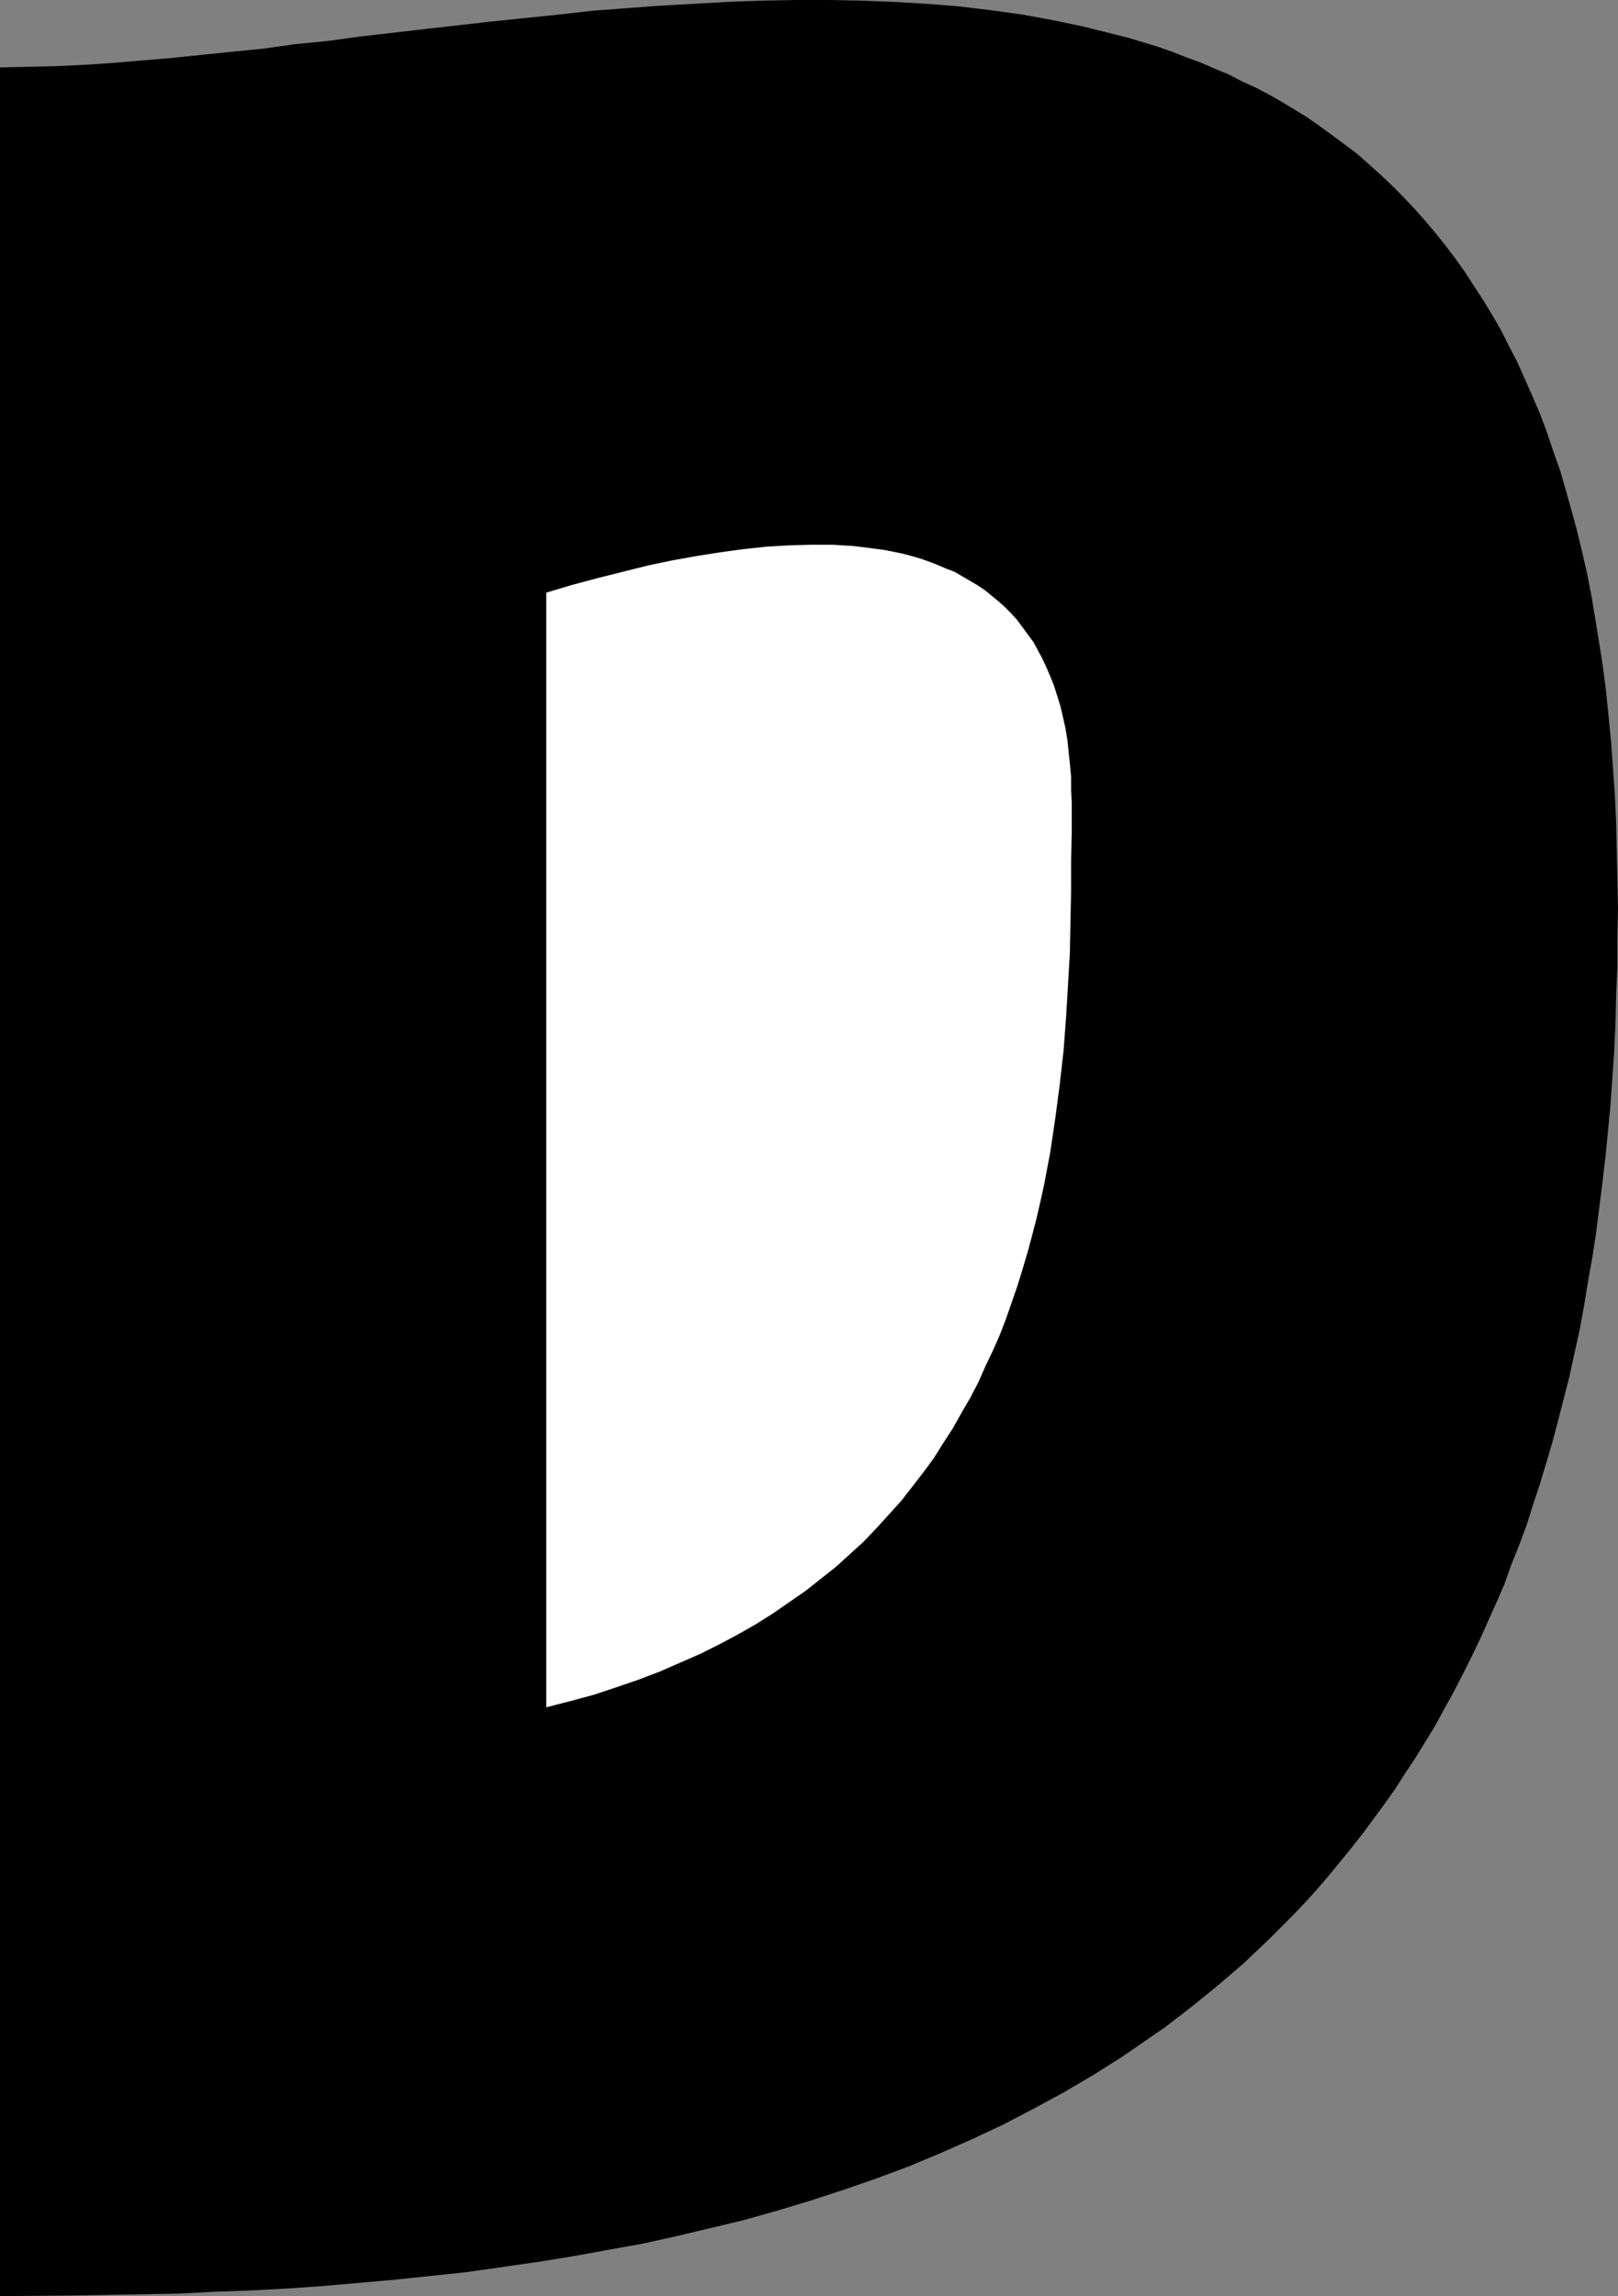
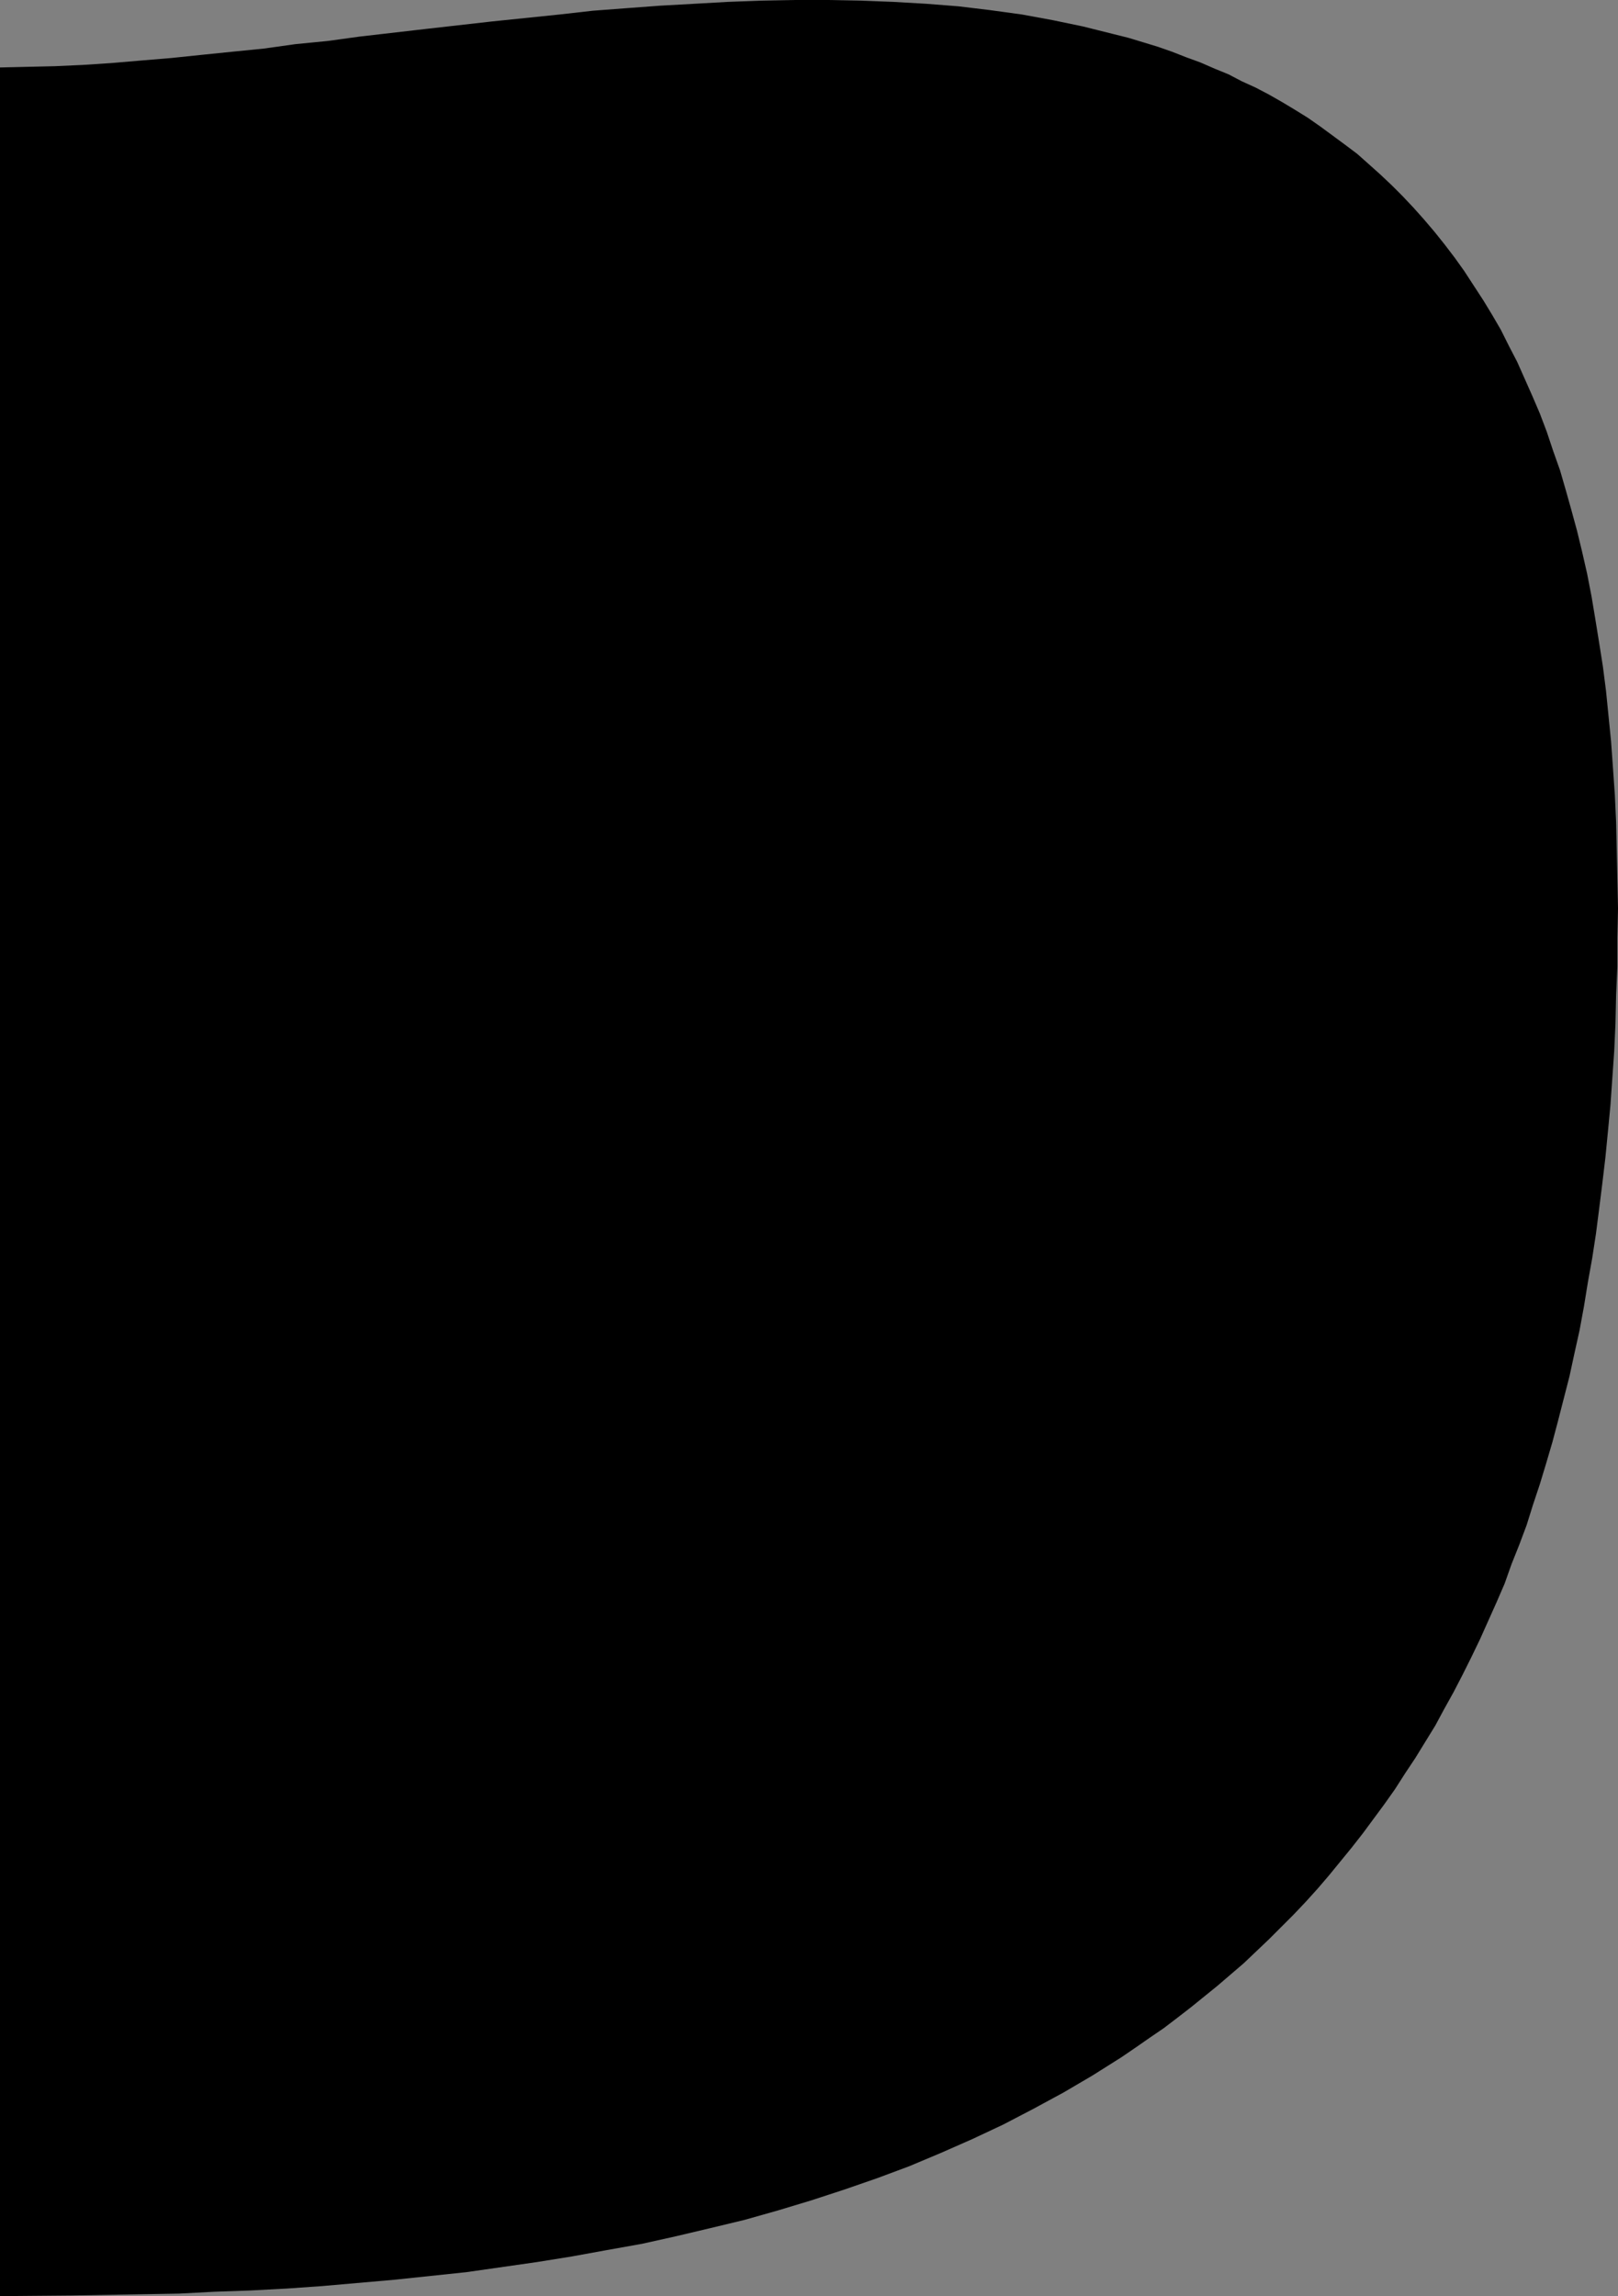
<svg xmlns="http://www.w3.org/2000/svg" xmlns:ns1="http://sodipodi.sourceforge.net/DTD/sodipodi-0.dtd" xmlns:ns2="http://www.inkscape.org/namespaces/inkscape" version="1.0" width="109.773mm" height="155.711mm" id="svg2" ns1:docname="Slanted D.wmf">
  <rect width="100%" height="100%" fill="#808080" stroke="none" />
  <ns1:namedview id="namedview2" pagecolor="#ffffff" bordercolor="#000000" borderopacity="0.25" ns2:showpageshadow="2" ns2:pageopacity="0.0" ns2:pagecheckerboard="0" ns2:deskcolor="#d1d1d1" ns2:document-units="mm" />
  <defs id="defs1">
    <pattern id="WMFhbasepattern" patternUnits="userSpaceOnUse" width="6" height="6" x="0" y="0" />
  </defs>
  <path style="fill:#000000;fill-opacity:1;fill-rule:evenodd;stroke:none" d="m 0,17.29 v 571.225 l 18.256,-0.162 18.418,-0.323 9.209,-0.162 9.209,-0.485 9.209,-0.323 9.209,-0.485 9.209,-0.646 9.209,-0.808 9.209,-0.808 9.209,-0.97 9.209,-0.97 9.047,-1.293 9.047,-1.293 9.047,-1.454 8.886,-1.616 9.047,-1.616 8.724,-1.939 8.886,-2.101 8.724,-2.101 8.563,-2.424 8.563,-2.585 8.401,-2.747 8.401,-2.909 8.24,-3.07 8.078,-3.393 8.078,-3.555 7.917,-3.717 7.755,-4.04 7.755,-4.201 7.432,-4.363 7.432,-4.686 3.554,-2.424 3.716,-2.585 3.554,-2.424 3.393,-2.585 3.554,-2.747 3.393,-2.747 3.393,-2.747 3.393,-2.909 3.393,-2.909 3.231,-3.07 3.231,-3.07 3.07,-3.07 3.231,-3.232 3.07,-3.232 3.07,-3.393 2.908,-3.393 2.908,-3.555 2.908,-3.555 2.908,-3.717 2.747,-3.717 2.747,-3.717 2.747,-3.878 2.585,-4.04 2.585,-3.878 2.585,-4.201 2.585,-4.201 2.262,-4.201 2.423,-4.363 2.262,-4.363 2.262,-4.525 2.262,-4.686 2.1,-4.686 2.1,-4.686 2.1,-4.848 1.777,-5.009 1.939,-4.848 1.939,-5.171 1.616,-5.171 1.777,-5.333 1.616,-5.333 1.616,-5.494 1.454,-5.494 1.454,-5.656 1.454,-5.656 1.292,-5.979 1.292,-5.817 1.131,-6.14 0.969,-5.979 1.131,-6.302 0.969,-6.302 0.808,-6.302 0.808,-6.464 0.808,-6.787 0.646,-6.625 0.646,-6.787 0.485,-6.948 0.485,-6.948 0.323,-7.11 0.162,-7.272 0.323,-7.272 v -7.433 l 0.162,-7.433 -0.162,-7.595 -0.162,-7.272 -0.162,-7.272 -0.323,-6.948 -0.485,-6.948 -0.485,-6.787 -0.646,-6.464 -0.646,-6.464 -0.808,-6.302 -0.969,-6.14 -0.969,-5.979 -0.969,-5.817 -1.131,-5.817 -1.292,-5.656 -1.292,-5.333 -1.454,-5.333 -1.454,-5.171 -1.454,-5.009 -1.777,-5.009 -1.616,-4.848 -1.777,-4.686 -1.939,-4.525 -1.939,-4.363 -1.939,-4.363 -2.1,-4.04 -2.1,-4.201 -2.262,-3.878 -2.262,-3.717 -2.423,-3.717 -2.423,-3.717 -2.423,-3.393 -2.585,-3.393 -2.585,-3.232 -2.747,-3.232 -2.747,-3.07 -2.747,-2.909 -2.747,-2.747 -2.908,-2.747 -3.07,-2.747 -2.908,-2.585 -3.231,-2.424 -3.07,-2.262 -3.07,-2.262 -3.231,-2.262 -3.393,-2.101 -3.231,-1.939 -3.393,-1.939 -3.393,-1.778 -3.554,-1.616 -3.393,-1.778 -3.554,-1.454 -3.716,-1.616 -3.554,-1.293 -3.716,-1.454 -3.716,-1.293 -3.716,-1.131 L 289.357,9.695 285.48,8.726 281.602,7.756 277.725,6.787 269.97,5.171 262.053,3.717 253.814,2.585 245.736,1.616 237.496,0.97 229.095,0.485 220.694,0.162 212.292,0 h -8.563 l -8.563,0.162 -8.563,0.323 -8.563,0.485 -8.724,0.485 -8.724,0.646 -8.563,0.646 -8.563,0.97 -17.287,1.778 -17.126,1.939 -16.802,1.939 -8.24,1.131 -8.24,0.808 -8.078,1.131 -8.078,0.808 -7.917,0.808 -7.755,0.808 -7.755,0.646 -7.593,0.646 -7.432,0.485 -7.109,0.323 -7.109,0.162 z" id="path1" />
-   <path style="fill:#ffffff;fill-opacity:1;fill-rule:evenodd;stroke:none" d="m 140.074,151.896 v 285.693 l 6.301,-1.616 5.978,-1.616 5.816,-1.939 5.655,-1.939 5.493,-2.101 5.17,-2.262 5.17,-2.262 4.847,-2.424 4.847,-2.585 4.524,-2.585 4.362,-2.747 4.201,-2.909 4.201,-2.909 3.877,-3.07 3.877,-3.07 3.554,-3.232 3.554,-3.232 3.231,-3.393 3.231,-3.555 3.07,-3.393 2.908,-3.717 2.747,-3.555 2.747,-3.717 2.423,-3.878 2.423,-3.717 2.262,-4.04 2.262,-3.878 2.1,-4.04 1.777,-4.04 1.939,-4.04 1.777,-4.04 1.616,-4.201 1.454,-4.201 1.454,-4.201 1.292,-4.201 1.292,-4.363 1.131,-4.201 1.131,-4.363 0.969,-4.201 0.969,-4.363 1.616,-8.564 1.292,-8.726 1.131,-8.564 0.969,-8.564 0.646,-8.564 0.485,-8.241 0.485,-8.241 0.162,-8.241 0.162,-7.918 v -7.595 l 0.162,-7.433 v -7.272 l -0.162,-3.555 v -3.232 l -0.323,-3.393 -0.323,-3.07 -0.323,-3.07 -0.485,-2.909 -0.646,-2.909 -0.646,-2.747 -0.808,-2.585 -0.808,-2.585 -0.969,-2.424 -0.969,-2.262 -1.131,-2.424 -1.131,-2.101 -1.131,-2.101 -1.454,-1.939 -1.292,-1.778 -1.454,-1.939 -1.454,-1.616 -1.616,-1.616 -1.616,-1.454 -1.777,-1.454 -1.777,-1.454 -1.939,-1.293 -1.939,-1.131 -1.939,-1.131 -1.939,-1.131 -2.1,-0.808 -2.262,-0.97 -2.1,-0.808 -2.262,-0.808 -2.262,-0.646 -2.423,-0.646 -2.423,-0.485 -2.423,-0.485 -2.585,-0.323 -2.423,-0.323 -2.747,-0.323 -5.332,-0.323 h -5.493 l -5.655,0.162 -5.655,0.323 -5.978,0.646 -5.978,0.808 -6.139,0.97 -6.301,1.131 -6.139,1.293 -6.462,1.616 -6.462,1.616 -6.624,1.778 z" id="path2" />
</svg>